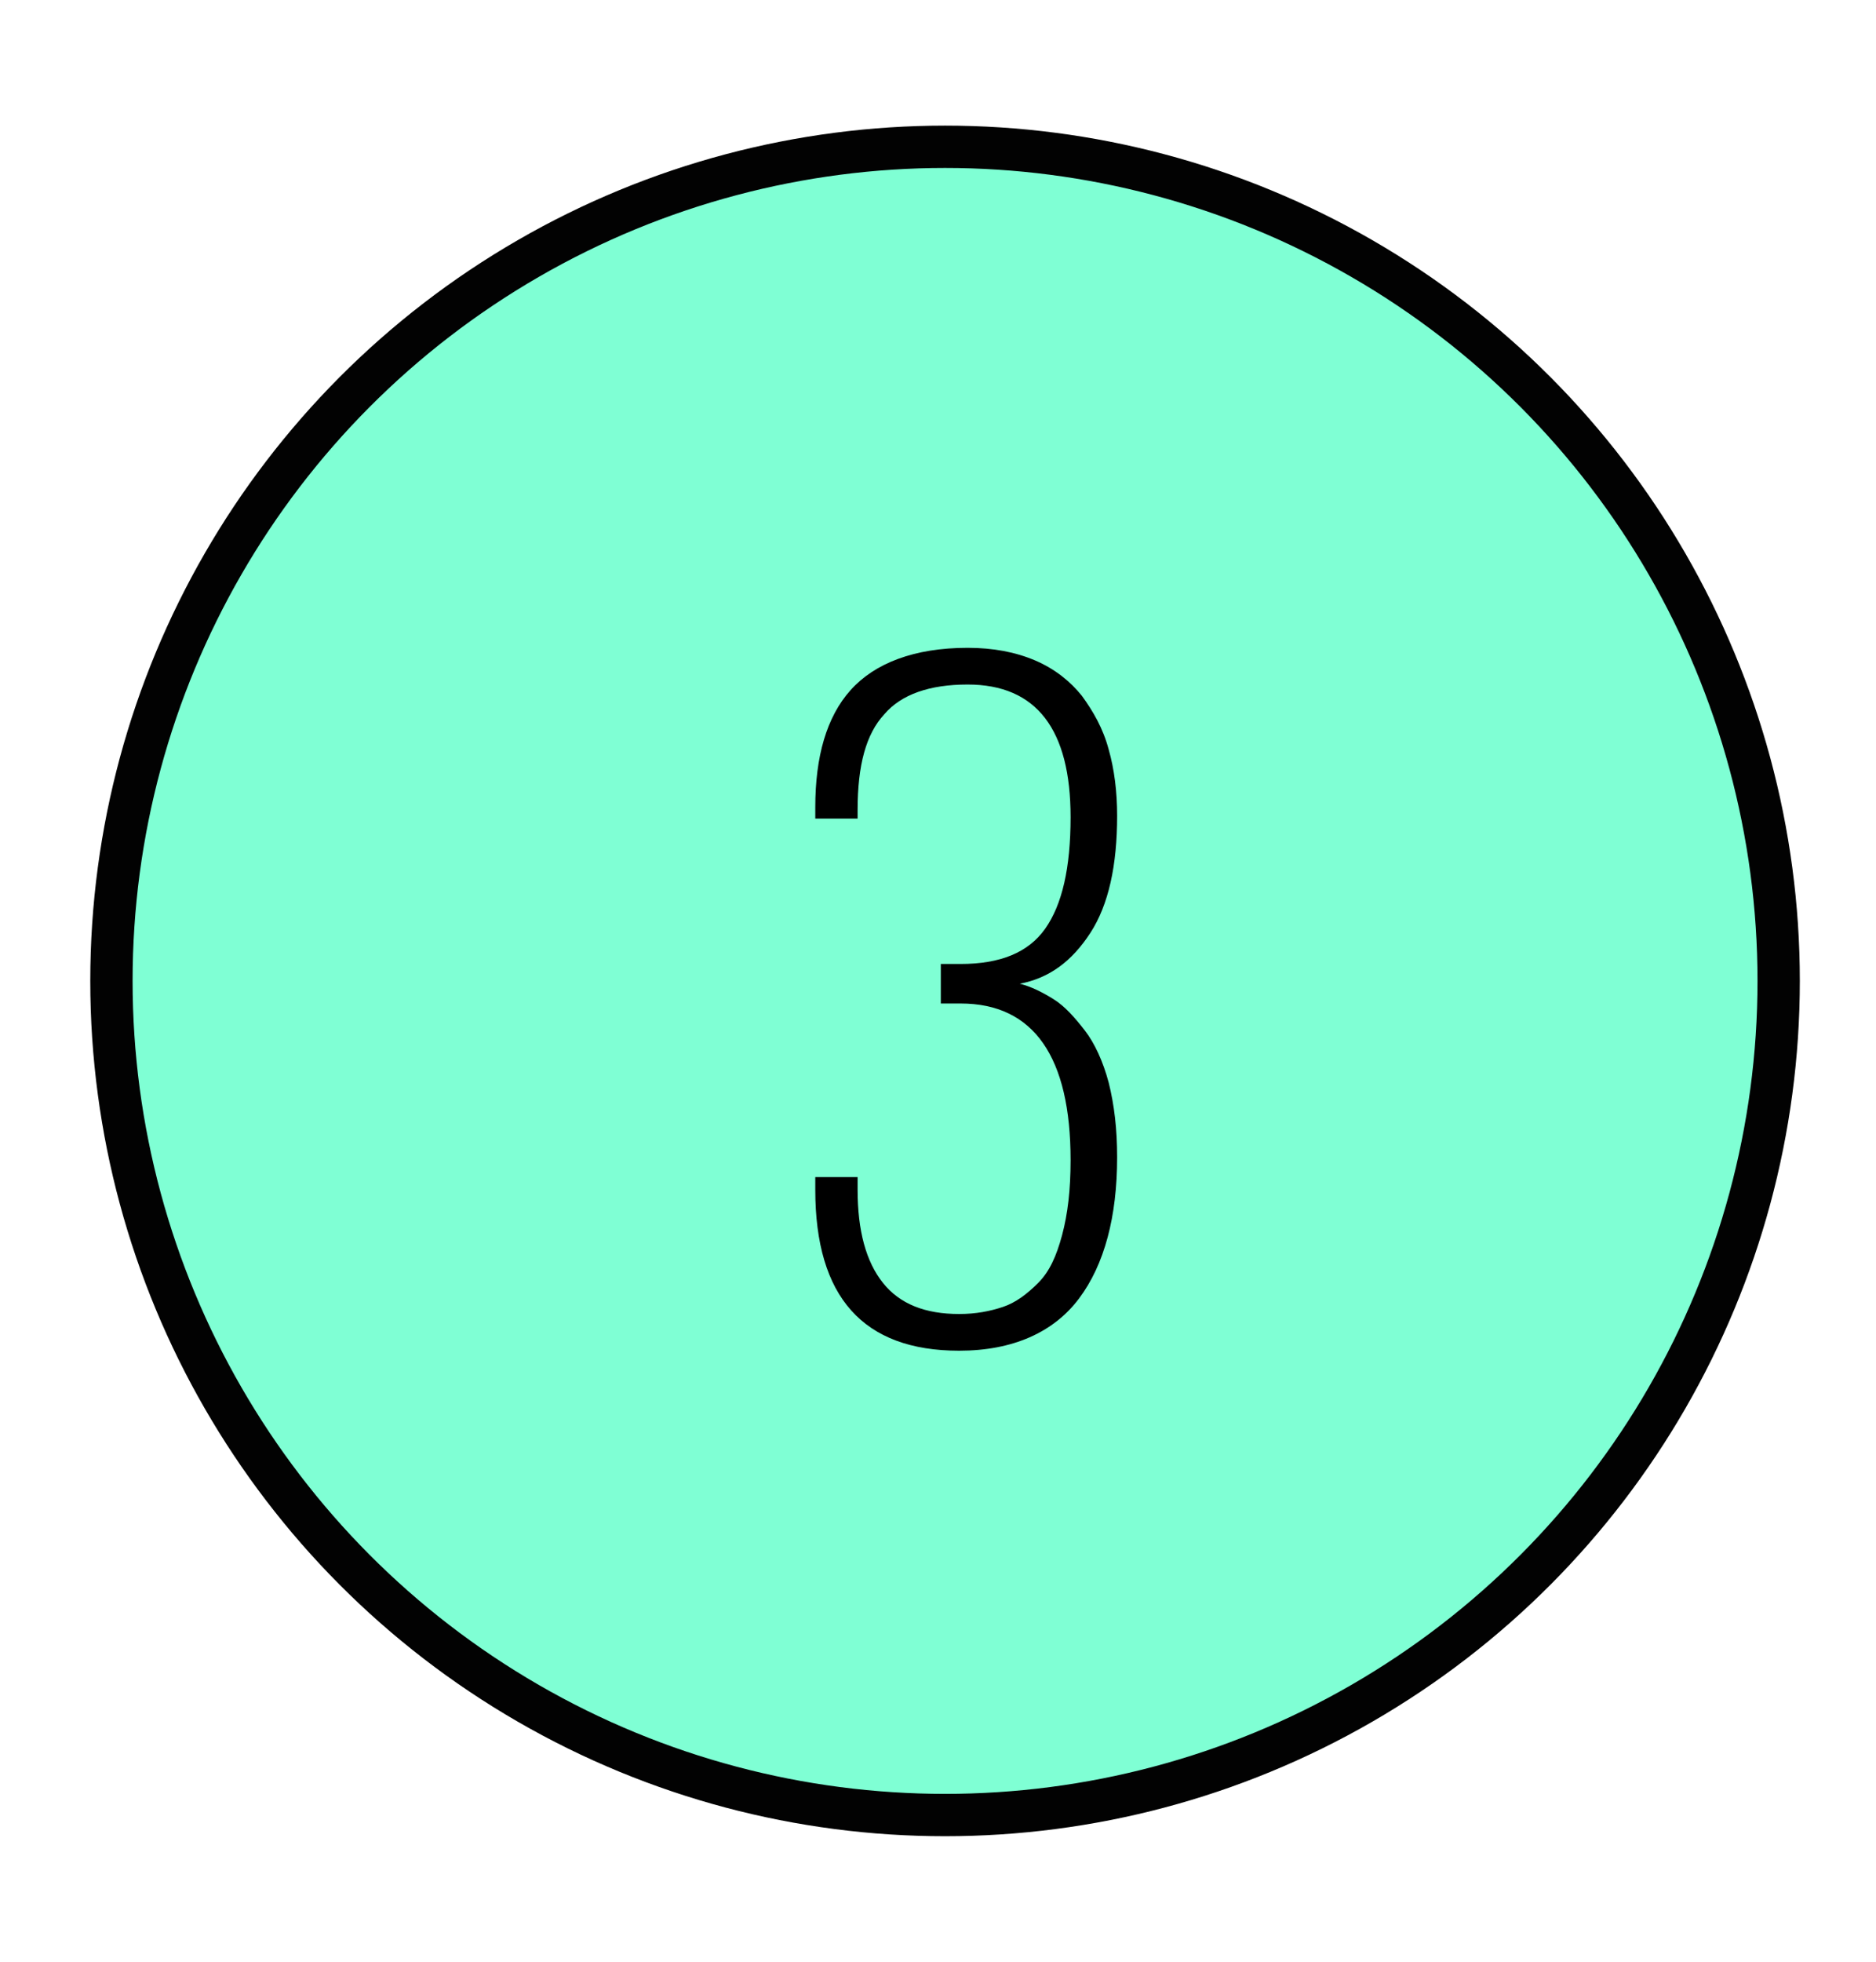
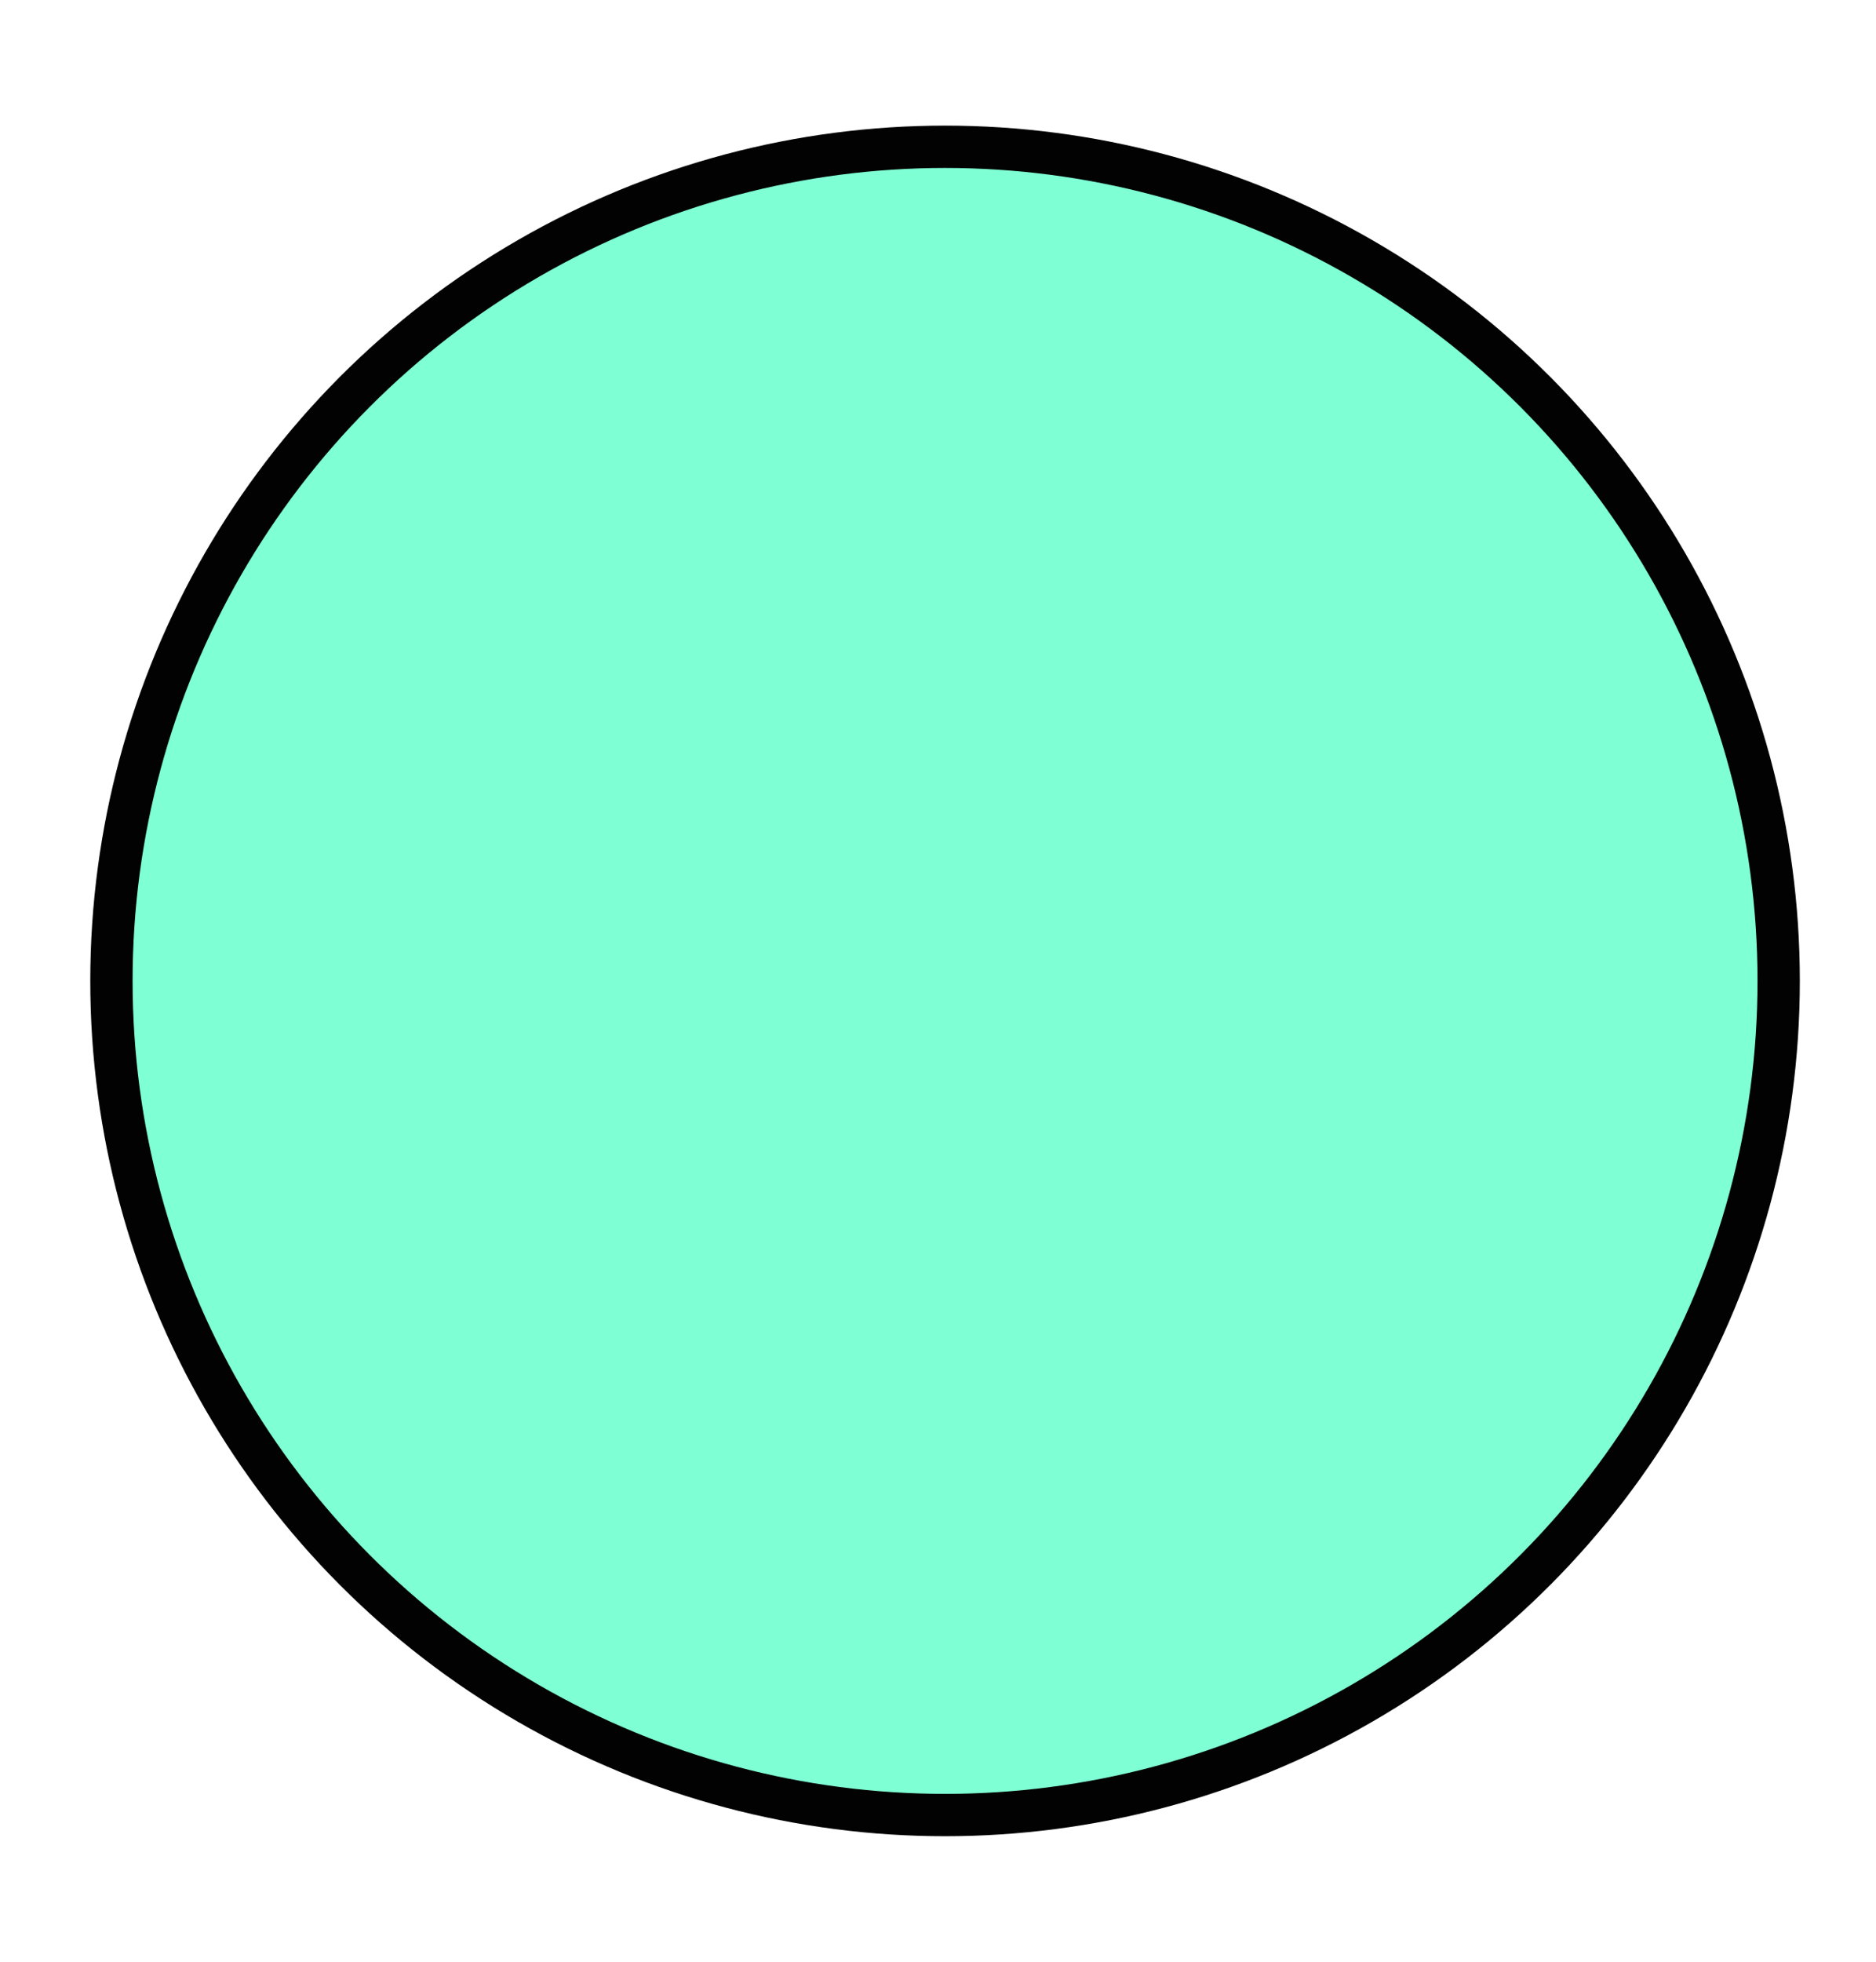
<svg xmlns="http://www.w3.org/2000/svg" version="1.1" id="Layer_1" x="0px" y="0px" viewBox="-354 228.3 133 139" style="enable-background:new -354 228.3 133 139;" xml:space="preserve">
  <style type="text/css">
	.st0{fill:#7FFFD4;stroke:#020202;stroke-width:3;stroke-miterlimit:10;}
</style>
  <circle id="XMLID_4_" class="st0" cx="-287" cy="297.8" r="59.1" />
  <g id="XMLID_69_">
-     <path id="XMLID_70_" d="M-286,324c-6.8,0-10.2-3.8-10.2-11.4v-0.9h3v0.9c0,2.9,0.6,5.1,1.8,6.6c1.2,1.5,3,2.2,5.4,2.2   c1.2,0,2.2-0.2,3.1-0.5c0.9-0.3,1.7-0.9,2.5-1.7c0.8-0.8,1.3-1.9,1.7-3.4c0.4-1.5,0.6-3.2,0.6-5.3c0-7.3-2.6-11.1-7.8-11.1h-1.4   v-2.8h1.4c2.8,0,4.8-0.8,6-2.5c1.2-1.7,1.8-4.3,1.8-7.9c0-6.2-2.4-9.4-7.3-9.4c-2.7,0-4.7,0.7-5.9,2.1c-1.3,1.4-1.9,3.6-1.9,6.8   v0.6h-3v-0.8c0-3.6,0.8-6.4,2.5-8.3s4.5-3,8.3-3c1.8,0,3.4,0.3,4.8,0.9c1.4,0.6,2.5,1.5,3.3,2.5c0.8,1.1,1.5,2.3,1.9,3.8   c0.4,1.4,0.6,3,0.6,4.7c0,3.5-0.6,6.3-1.9,8.3c-1.3,2-2.9,3.2-5,3.6c0.8,0.2,1.6,0.6,2.4,1.1c0.8,0.5,1.5,1.3,2.2,2.2   s1.3,2.2,1.7,3.7c0.4,1.6,0.6,3.3,0.6,5.3c0,4.2-0.9,7.6-2.7,10S-282.2,324-286,324z" />
-   </g>
+     </g>
</svg>